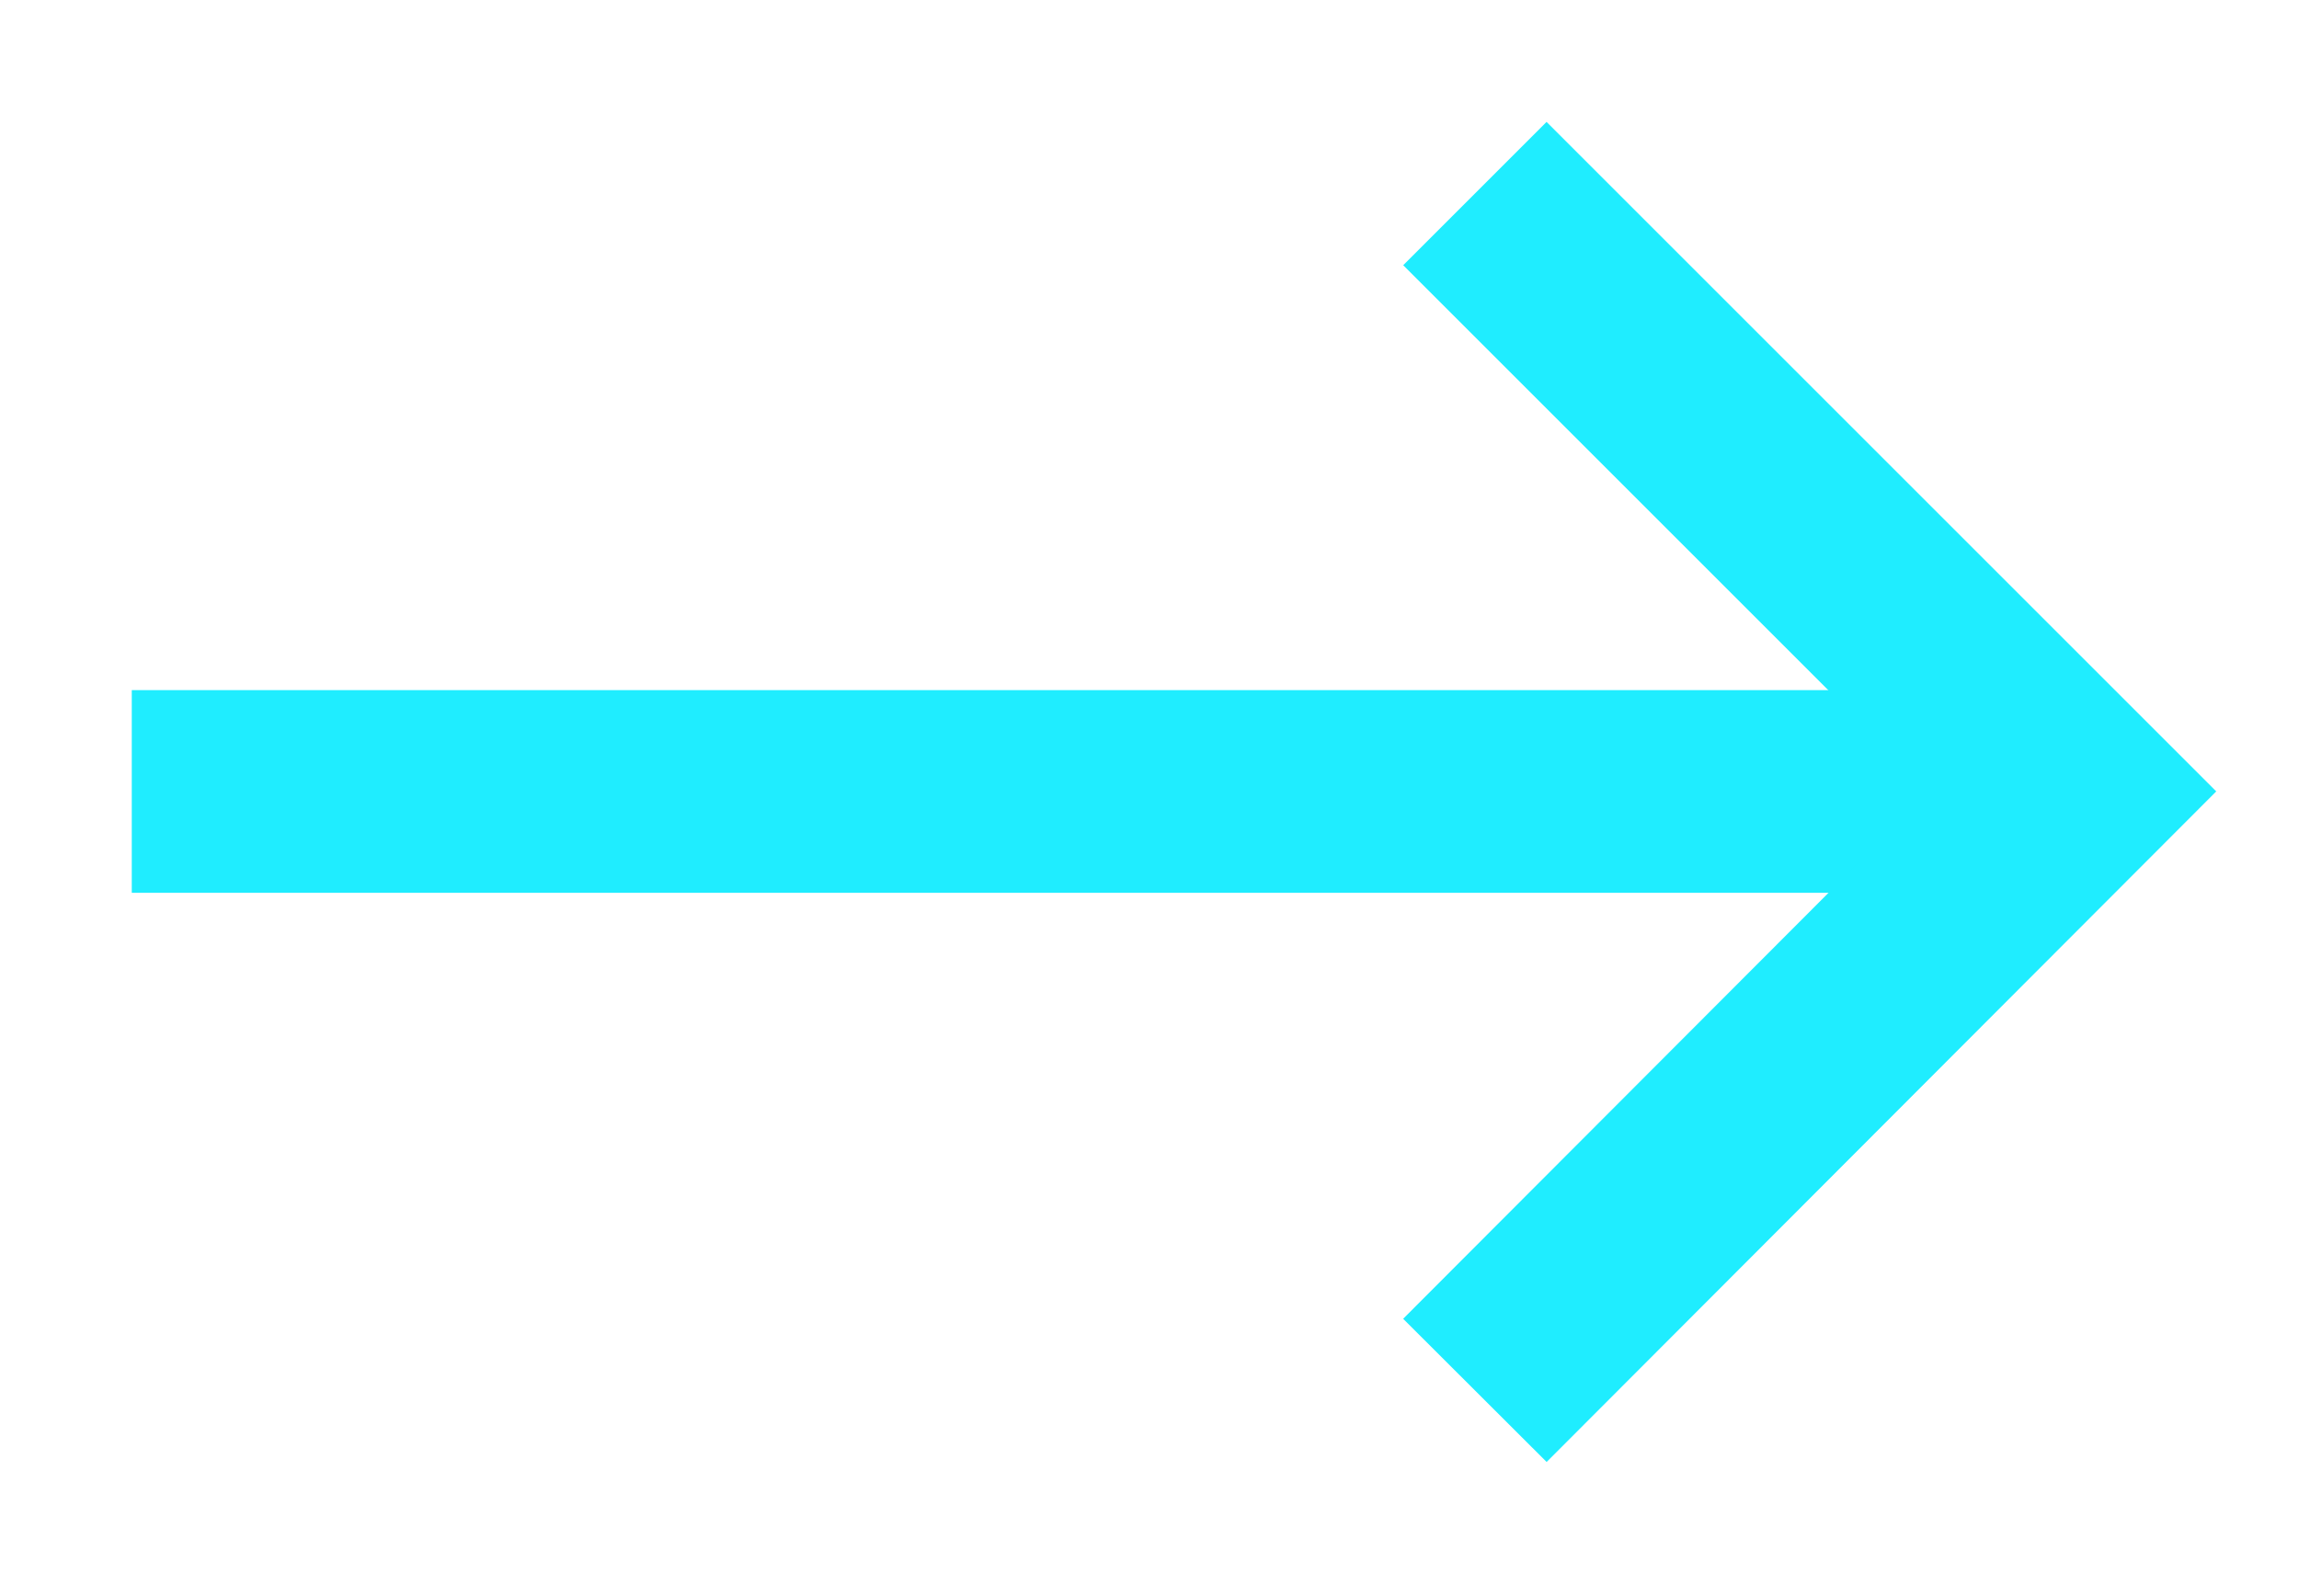
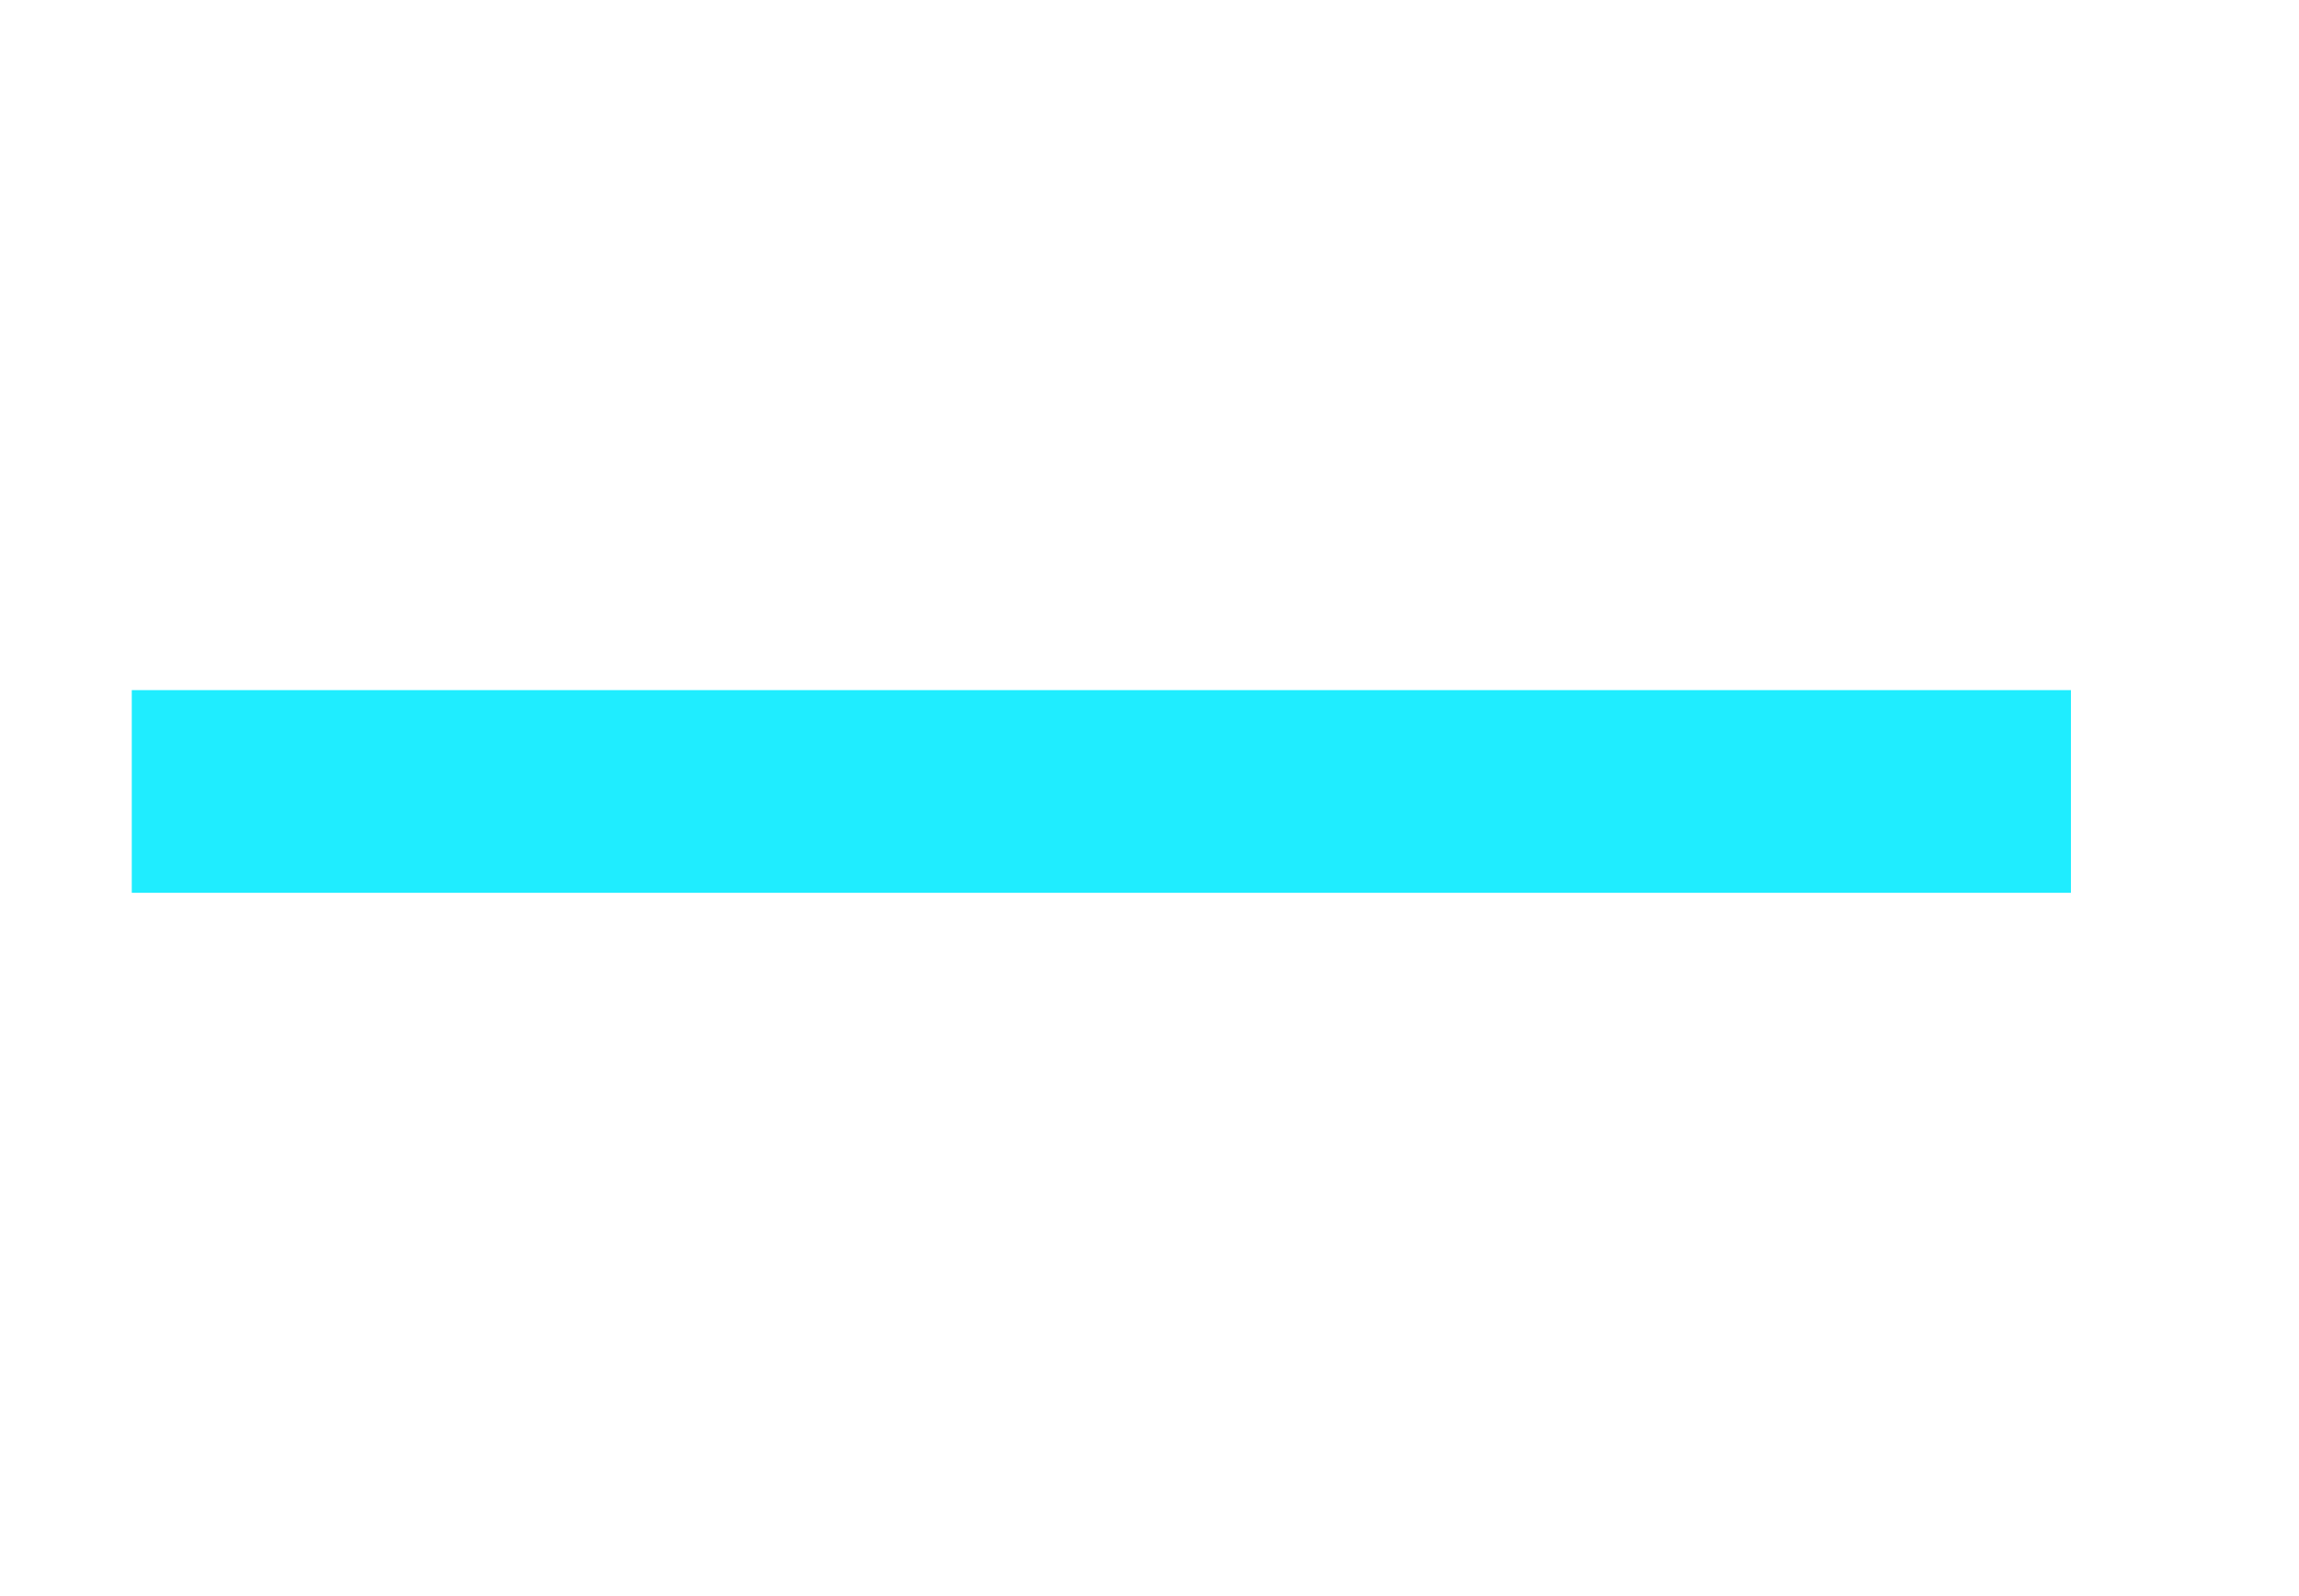
<svg xmlns="http://www.w3.org/2000/svg" version="1.1" class="deal-arrow" x="0px" y="0px" viewBox="0 0 22.68 15.75" style="enable-background:new 0 0 22.68 15.75;" xml:space="preserve">
  <style>
.deal-arrow {
fill: none;
stroke: #1fedff;
stroke-width: 2;
}
</style>
  <g>
    <line class="st0" x1="20.43" y1="7.81" x2="1.3" y2="7.81" />
-     <polyline class="st0" points="14.55,1.91 20.45,7.81 14.55,13.72  " />
  </g>
</svg>